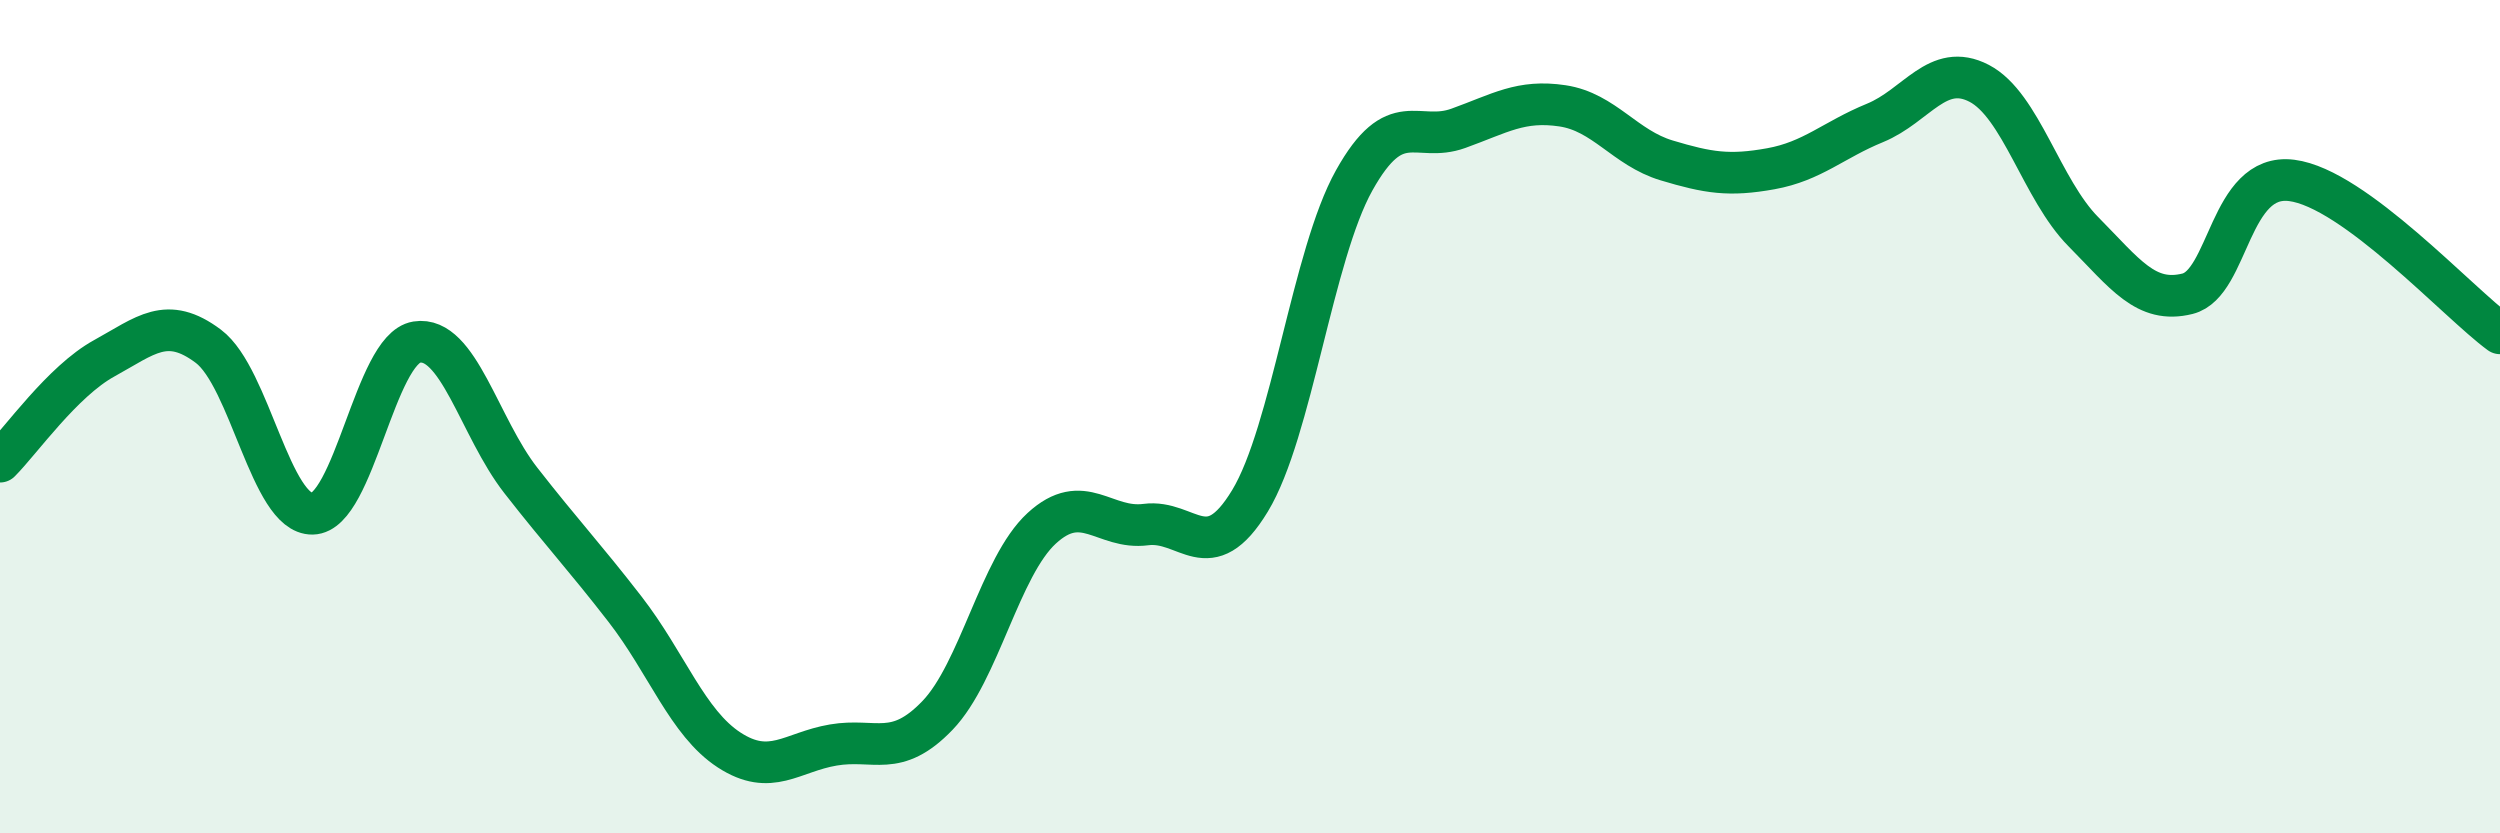
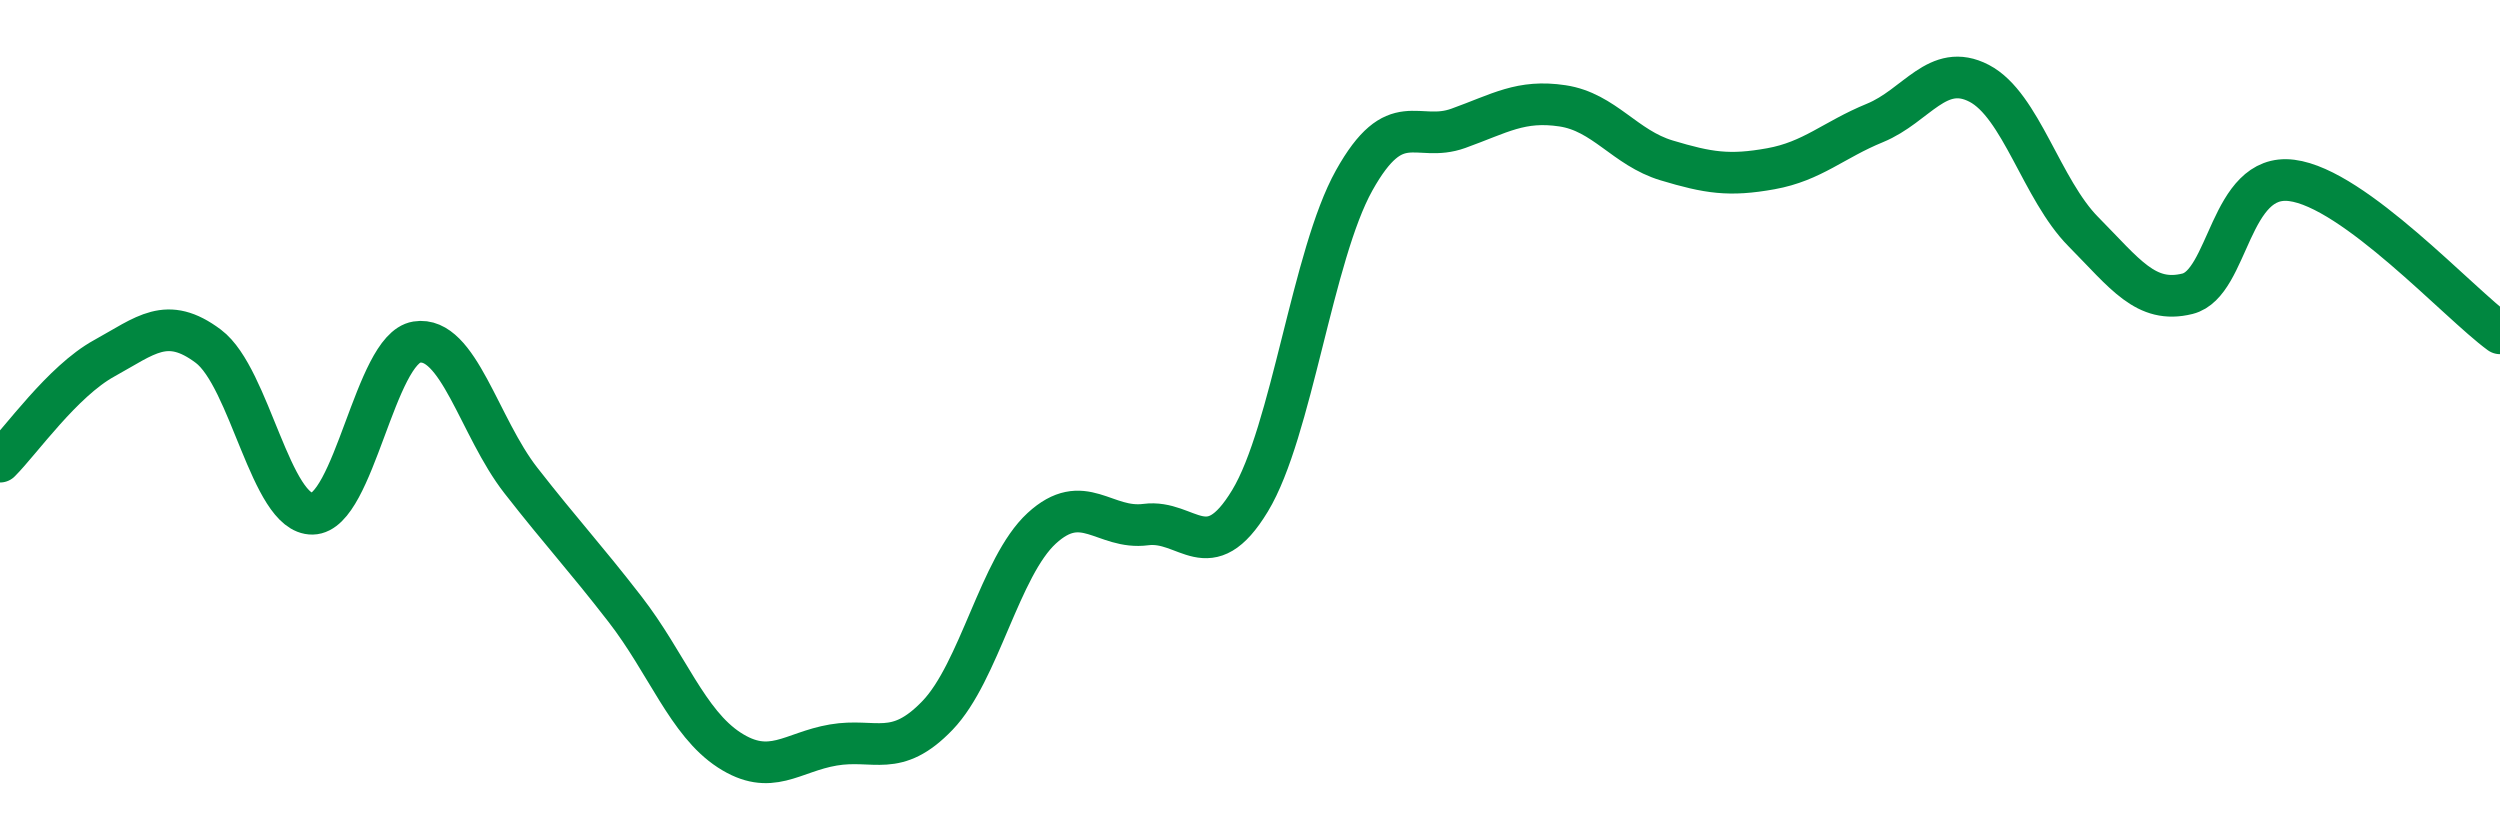
<svg xmlns="http://www.w3.org/2000/svg" width="60" height="20" viewBox="0 0 60 20">
-   <path d="M 0,11.08 C 0.5,10.58 1.5,9.15 2.5,8.6 C 3.5,8.05 4,7.56 5,8.31 C 6,9.06 6.5,12.35 7.5,12.33 C 8.5,12.31 9,8.37 10,8.21 C 11,8.05 11.5,10.25 12.5,11.53 C 13.5,12.81 14,13.33 15,14.62 C 16,15.91 16.5,17.35 17.5,18 C 18.5,18.65 19,18.05 20,17.88 C 21,17.71 21.5,18.21 22.5,17.17 C 23.5,16.13 24,13.6 25,12.68 C 26,11.76 26.5,12.72 27.5,12.59 C 28.5,12.46 29,13.67 30,12.02 C 31,10.37 31.5,6.12 32.5,4.33 C 33.5,2.54 34,3.44 35,3.08 C 36,2.72 36.5,2.39 37.5,2.54 C 38.5,2.69 39,3.55 40,3.85 C 41,4.15 41.5,4.23 42.5,4.05 C 43.5,3.87 44,3.36 45,2.95 C 46,2.54 46.5,1.48 47.5,2 C 48.5,2.52 49,4.55 50,5.56 C 51,6.57 51.5,7.3 52.5,7.05 C 53.5,6.8 53.5,4.14 55,4.33 C 56.5,4.52 59,7.27 60,8L60 20L0 20Z" fill="#008740" opacity="0.1" stroke-linecap="round" stroke-linejoin="round" />
  <path d="M 0,11.08 C 0.5,10.58 1.5,9.15 2.5,8.6 C 3.5,8.05 4,7.56 5,8.31 C 6,9.06 6.5,12.35 7.5,12.33 C 8.5,12.31 9,8.37 10,8.21 C 11,8.05 11.5,10.25 12.5,11.53 C 13.5,12.81 14,13.33 15,14.62 C 16,15.91 16.5,17.35 17.5,18 C 18.5,18.65 19,18.05 20,17.88 C 21,17.71 21.5,18.21 22.5,17.17 C 23.5,16.13 24,13.6 25,12.68 C 26,11.76 26.5,12.72 27.5,12.59 C 28.5,12.46 29,13.67 30,12.02 C 31,10.37 31.5,6.12 32.5,4.33 C 33.5,2.54 34,3.44 35,3.08 C 36,2.72 36.5,2.39 37.5,2.54 C 38.5,2.69 39,3.55 40,3.85 C 41,4.15 41.5,4.23 42.5,4.05 C 43.5,3.87 44,3.36 45,2.95 C 46,2.54 46.5,1.48 47.5,2 C 48.5,2.52 49,4.55 50,5.56 C 51,6.57 51.5,7.3 52.5,7.05 C 53.5,6.8 53.5,4.14 55,4.33 C 56.5,4.52 59,7.27 60,8" stroke="#008740" stroke-width="1" fill="none" stroke-linecap="round" stroke-linejoin="round" />
</svg>